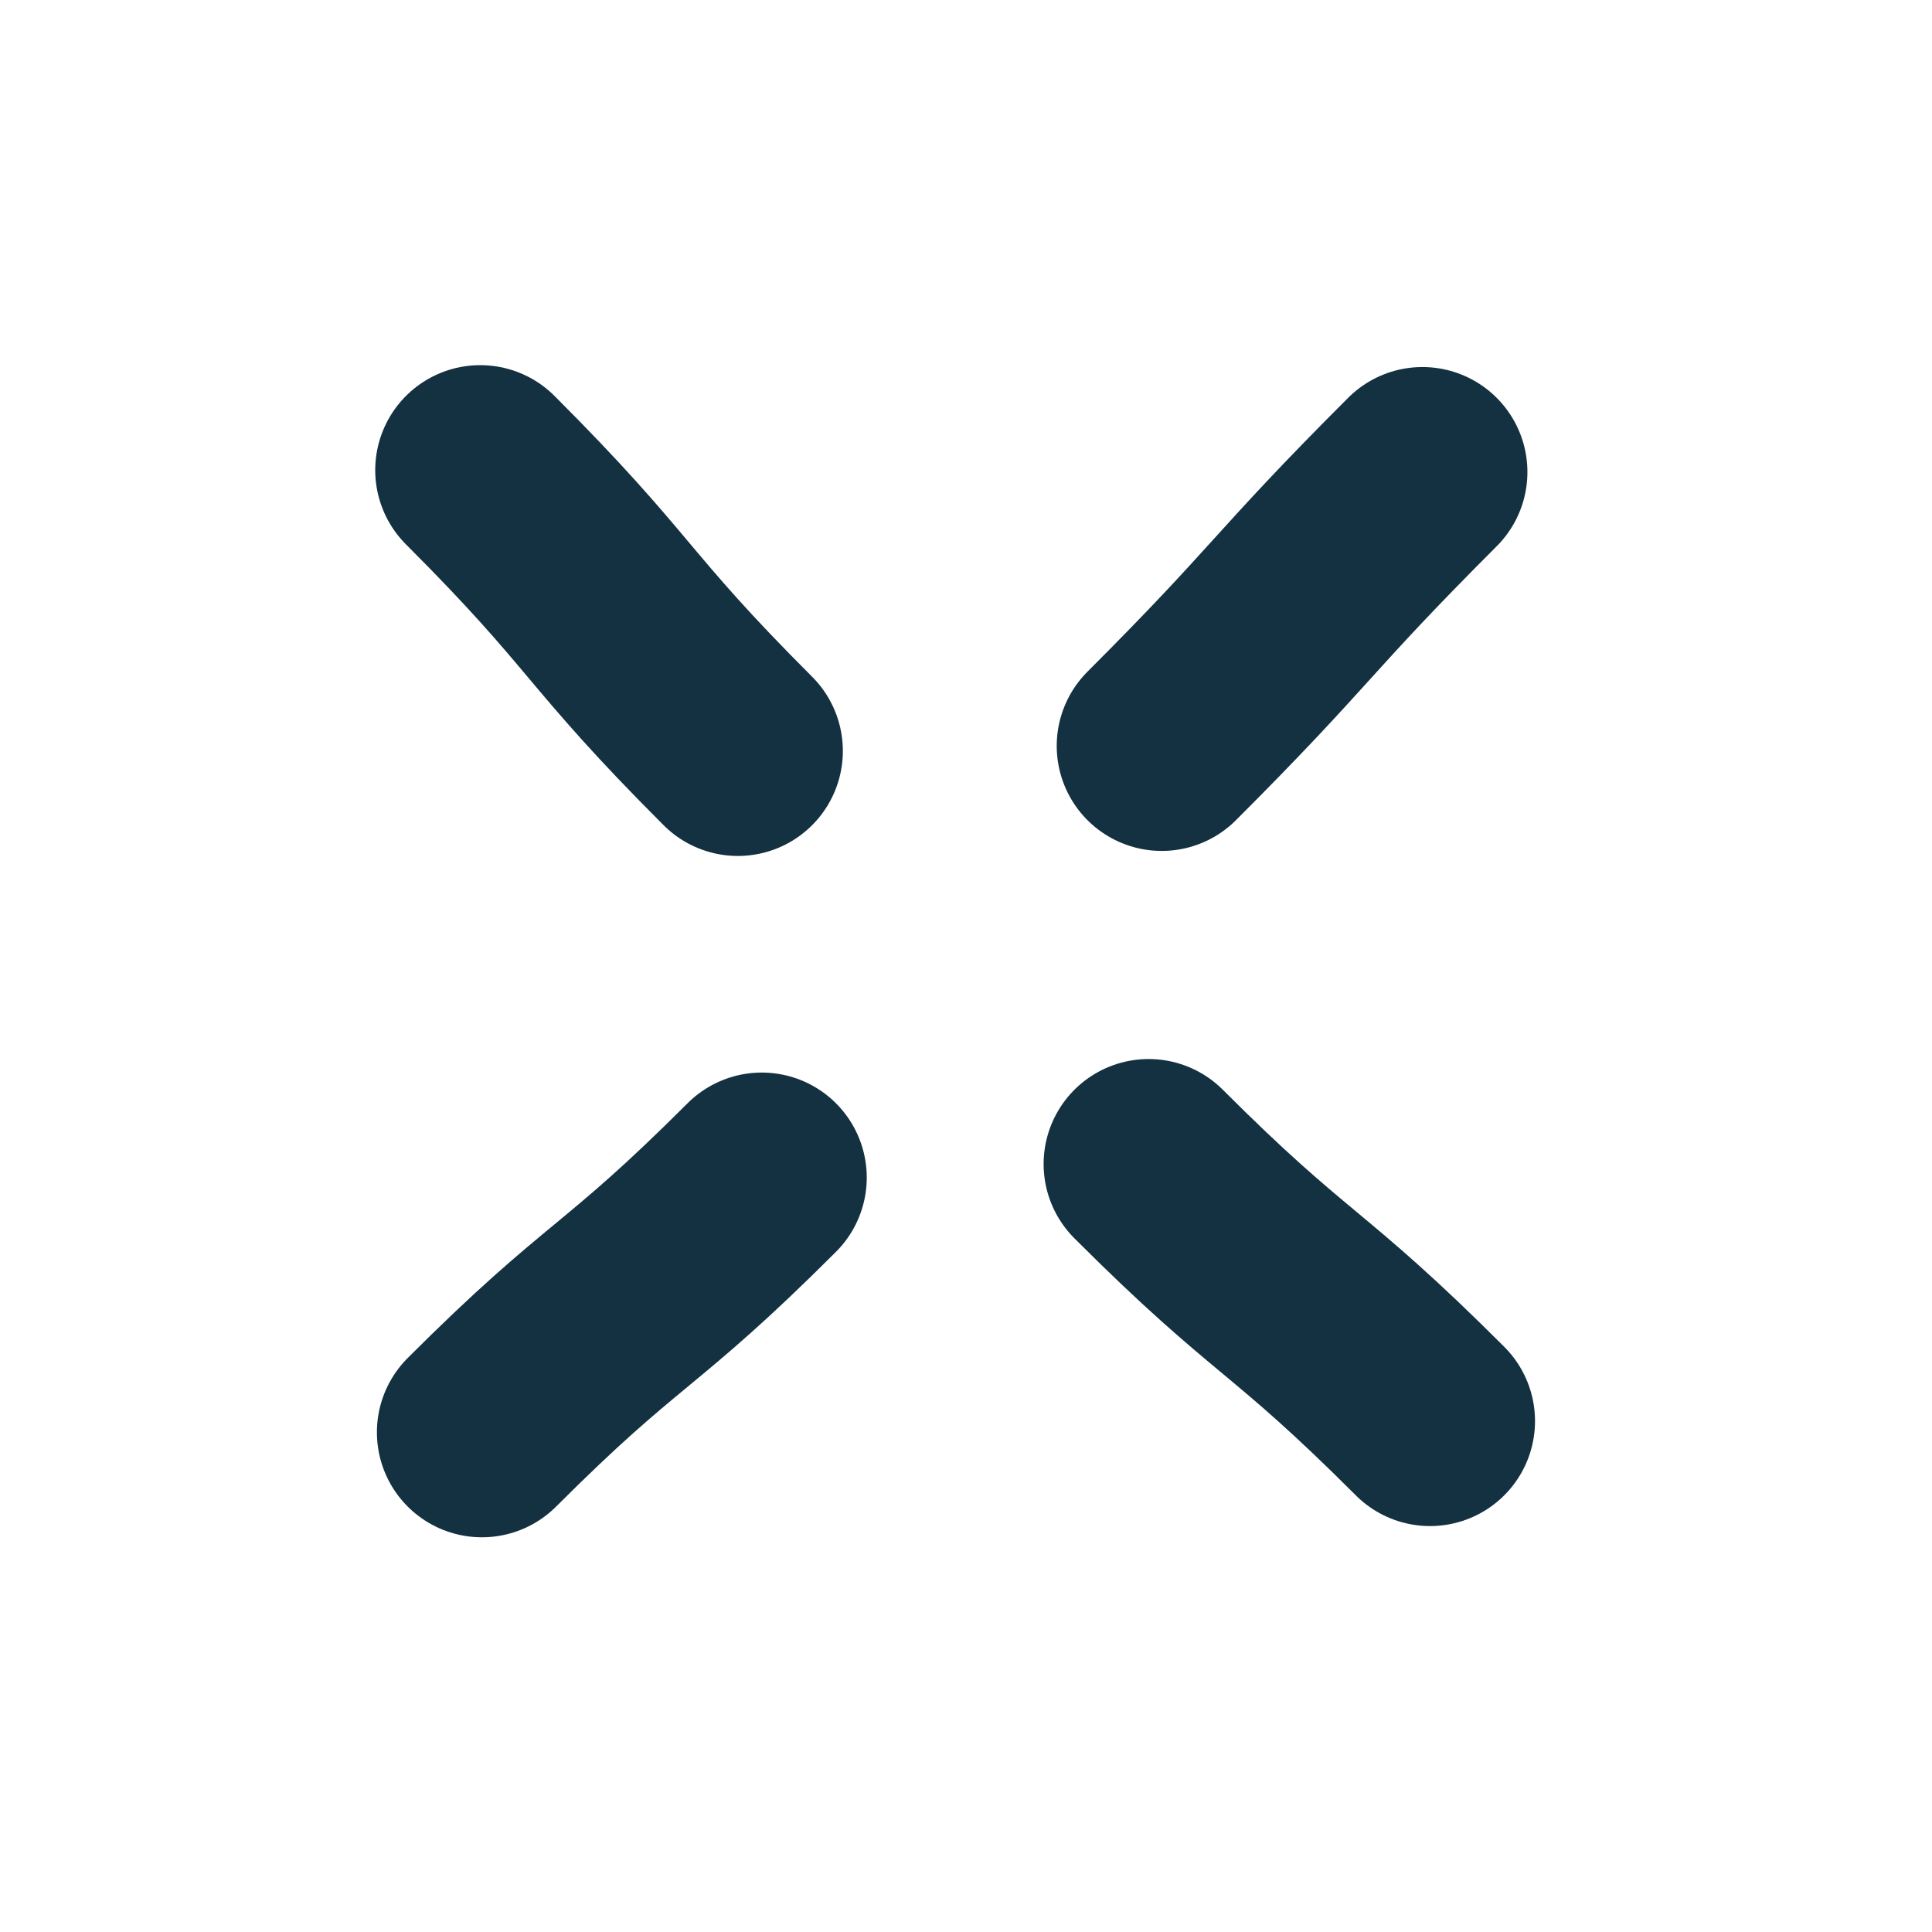
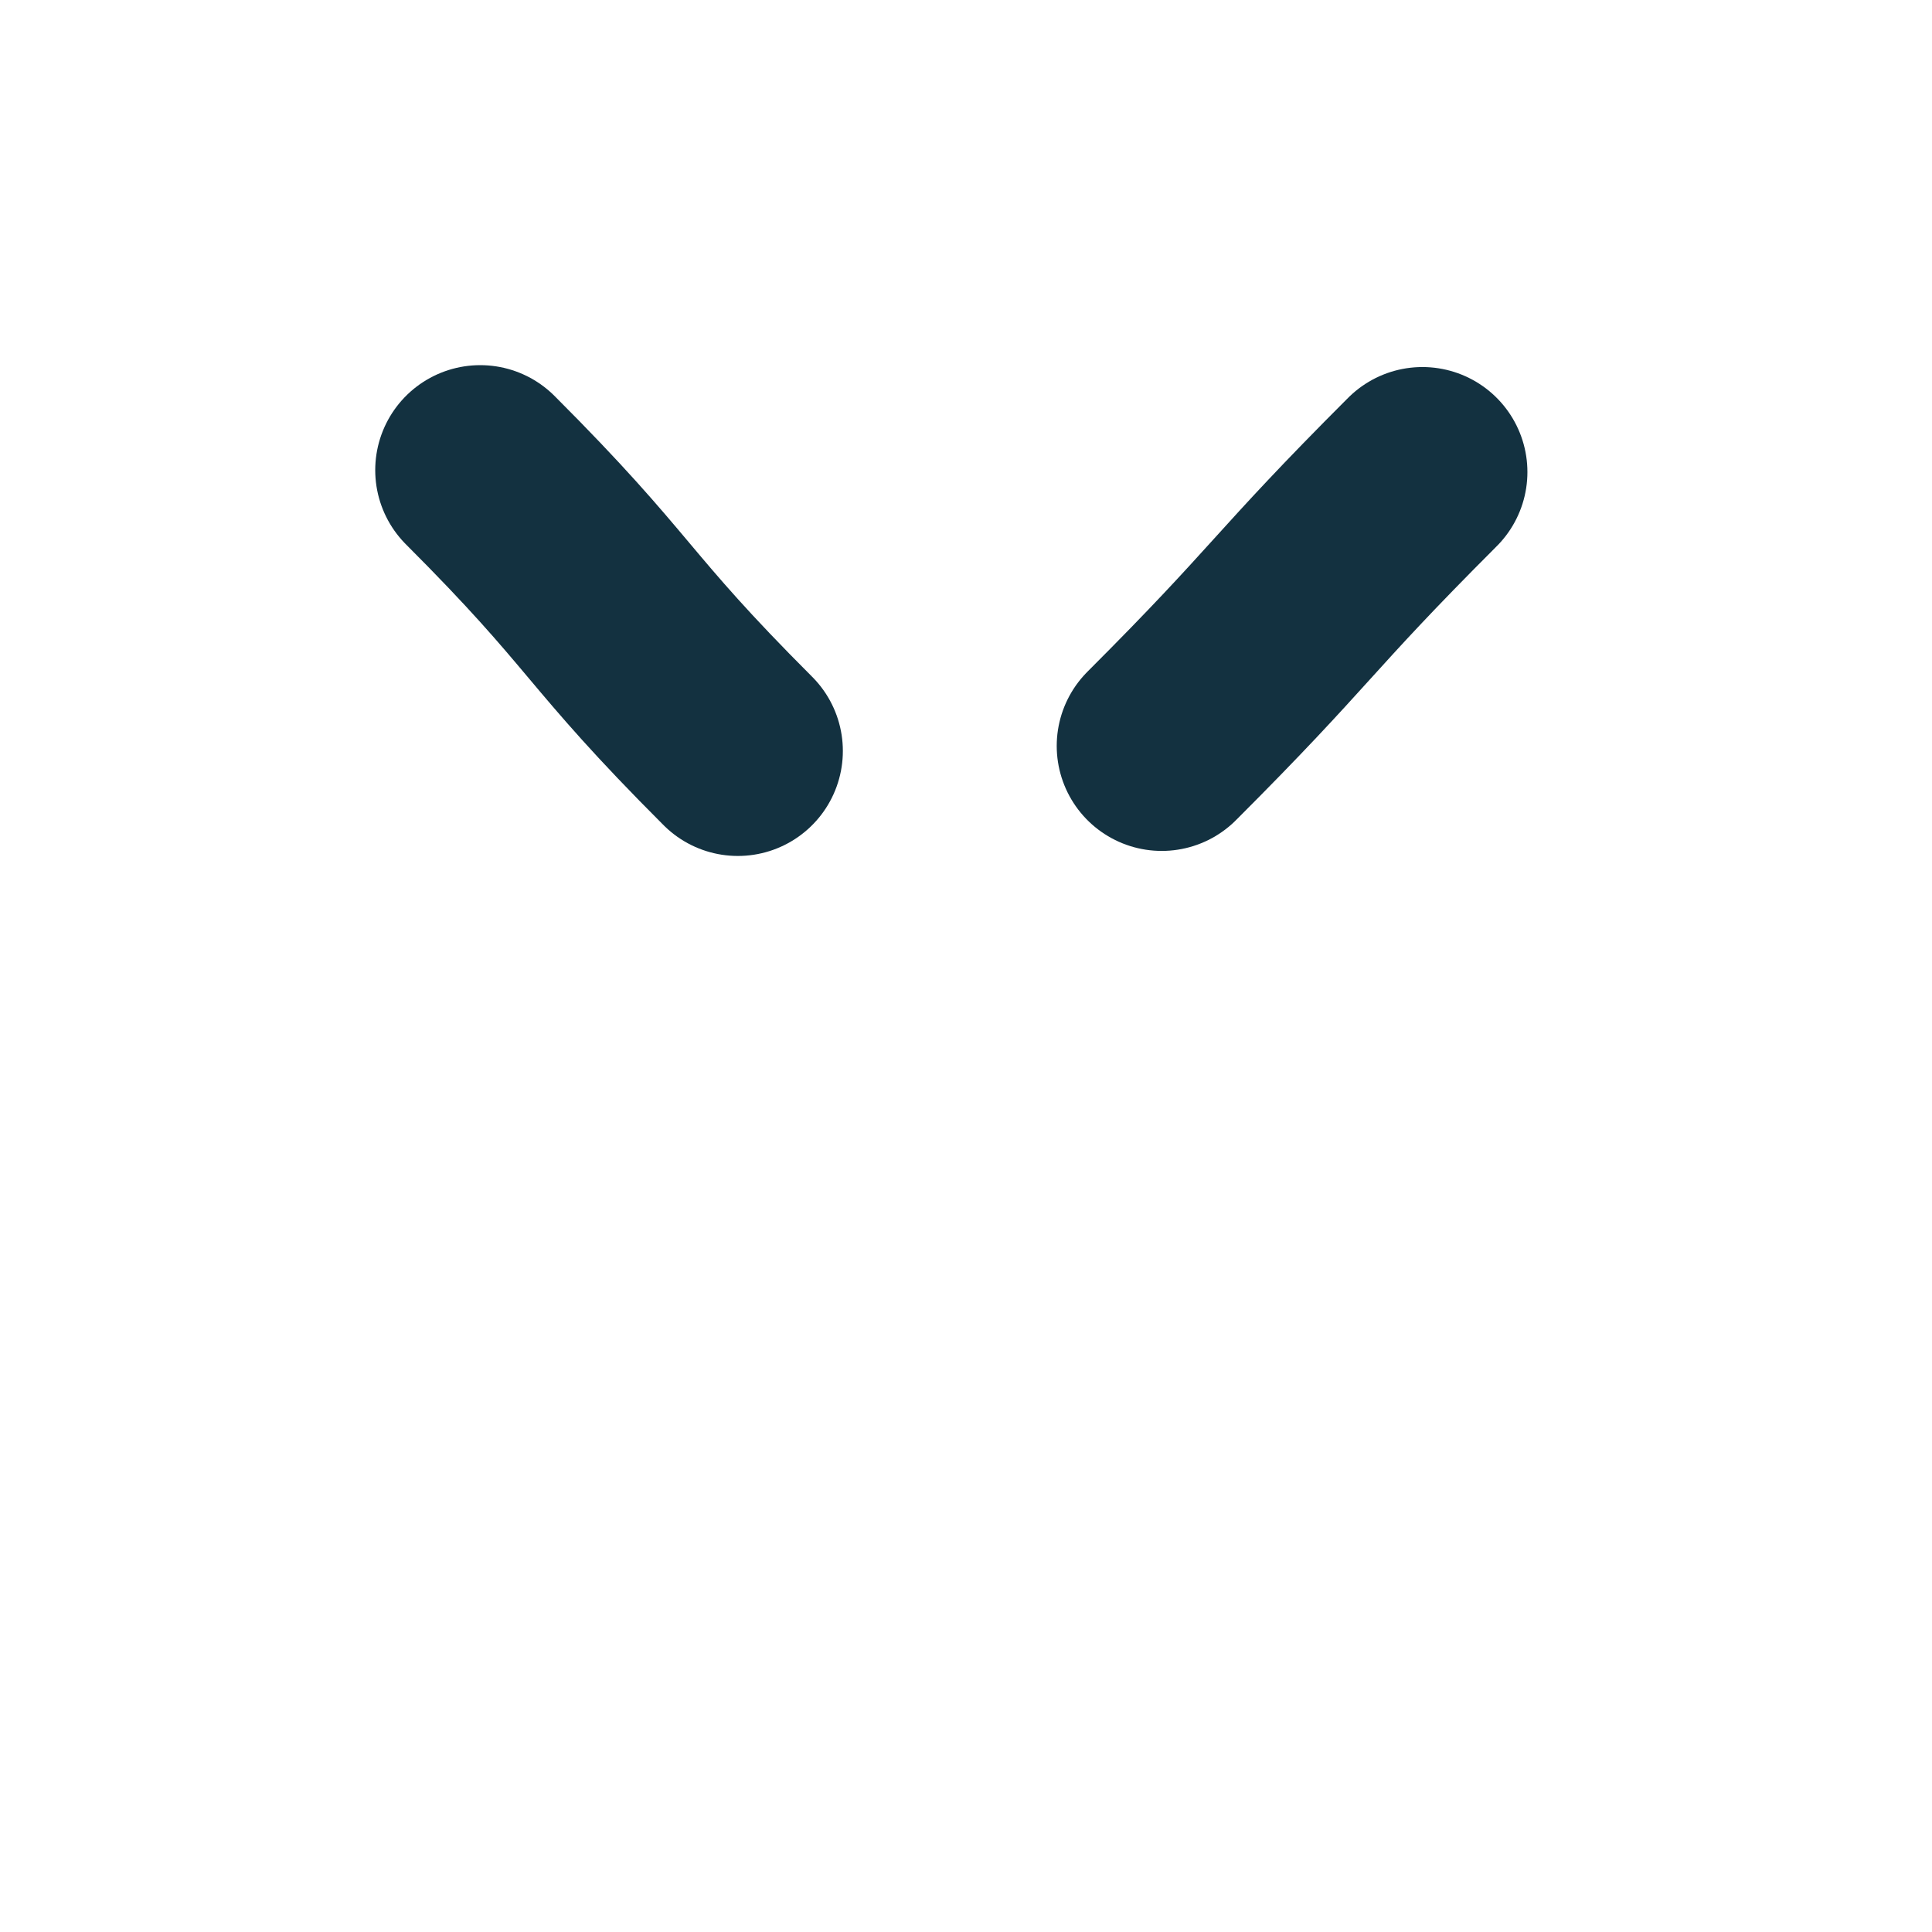
<svg xmlns="http://www.w3.org/2000/svg" width="46" height="46" viewBox="0 0 46 46" fill="none">
  <path d="M27.66 17.76C30.842 14.578 30.685 14.421 33.867 11.239" stroke="#133140" stroke-width="5" stroke-miterlimit="10" stroke-linecap="round" />
  <path d="M17.568 17.88C14.363 14.675 14.639 14.399 11.434 11.194" stroke="#133140" stroke-width="5" stroke-miterlimit="10" stroke-linecap="round" />
-   <path d="M11.474 34.102C14.656 30.92 14.955 31.219 18.137 28.037" stroke="#133140" stroke-width="5" stroke-miterlimit="10" stroke-linecap="round" />
-   <path d="M27.348 27.715C30.553 30.92 30.843 30.63 34.048 33.835" stroke="#133140" stroke-width="5" stroke-miterlimit="10" stroke-linecap="round" />
</svg>